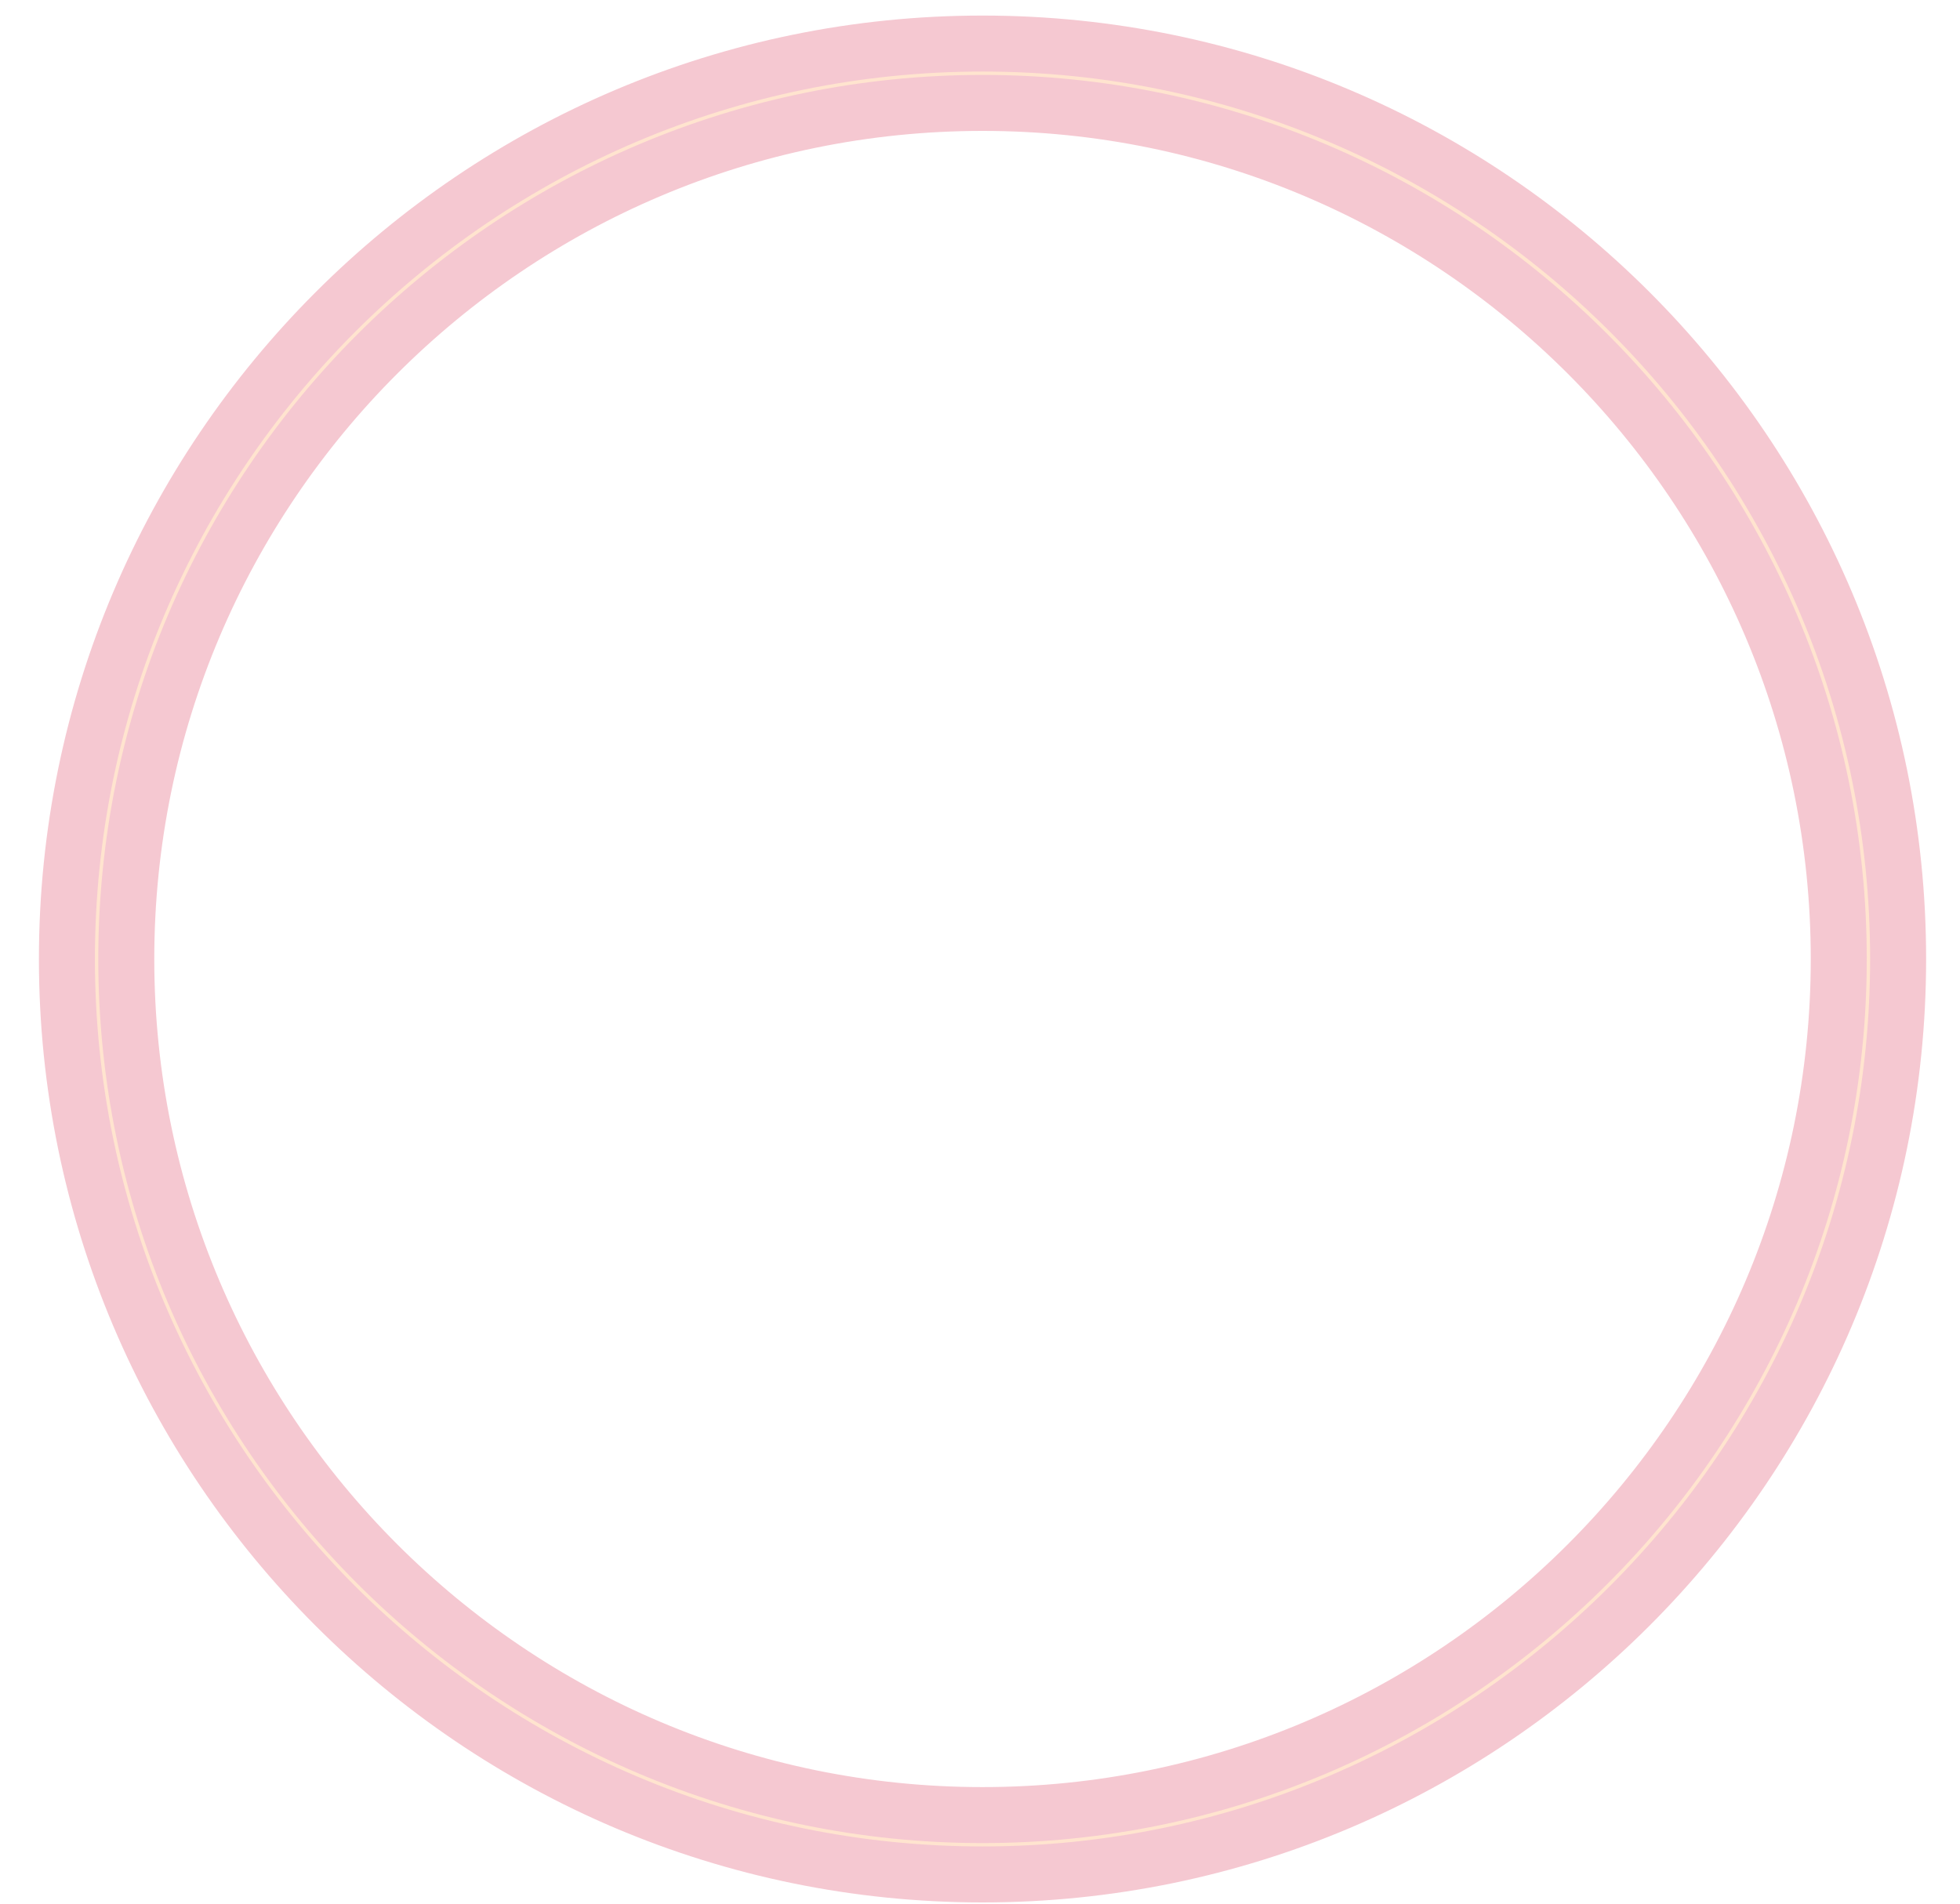
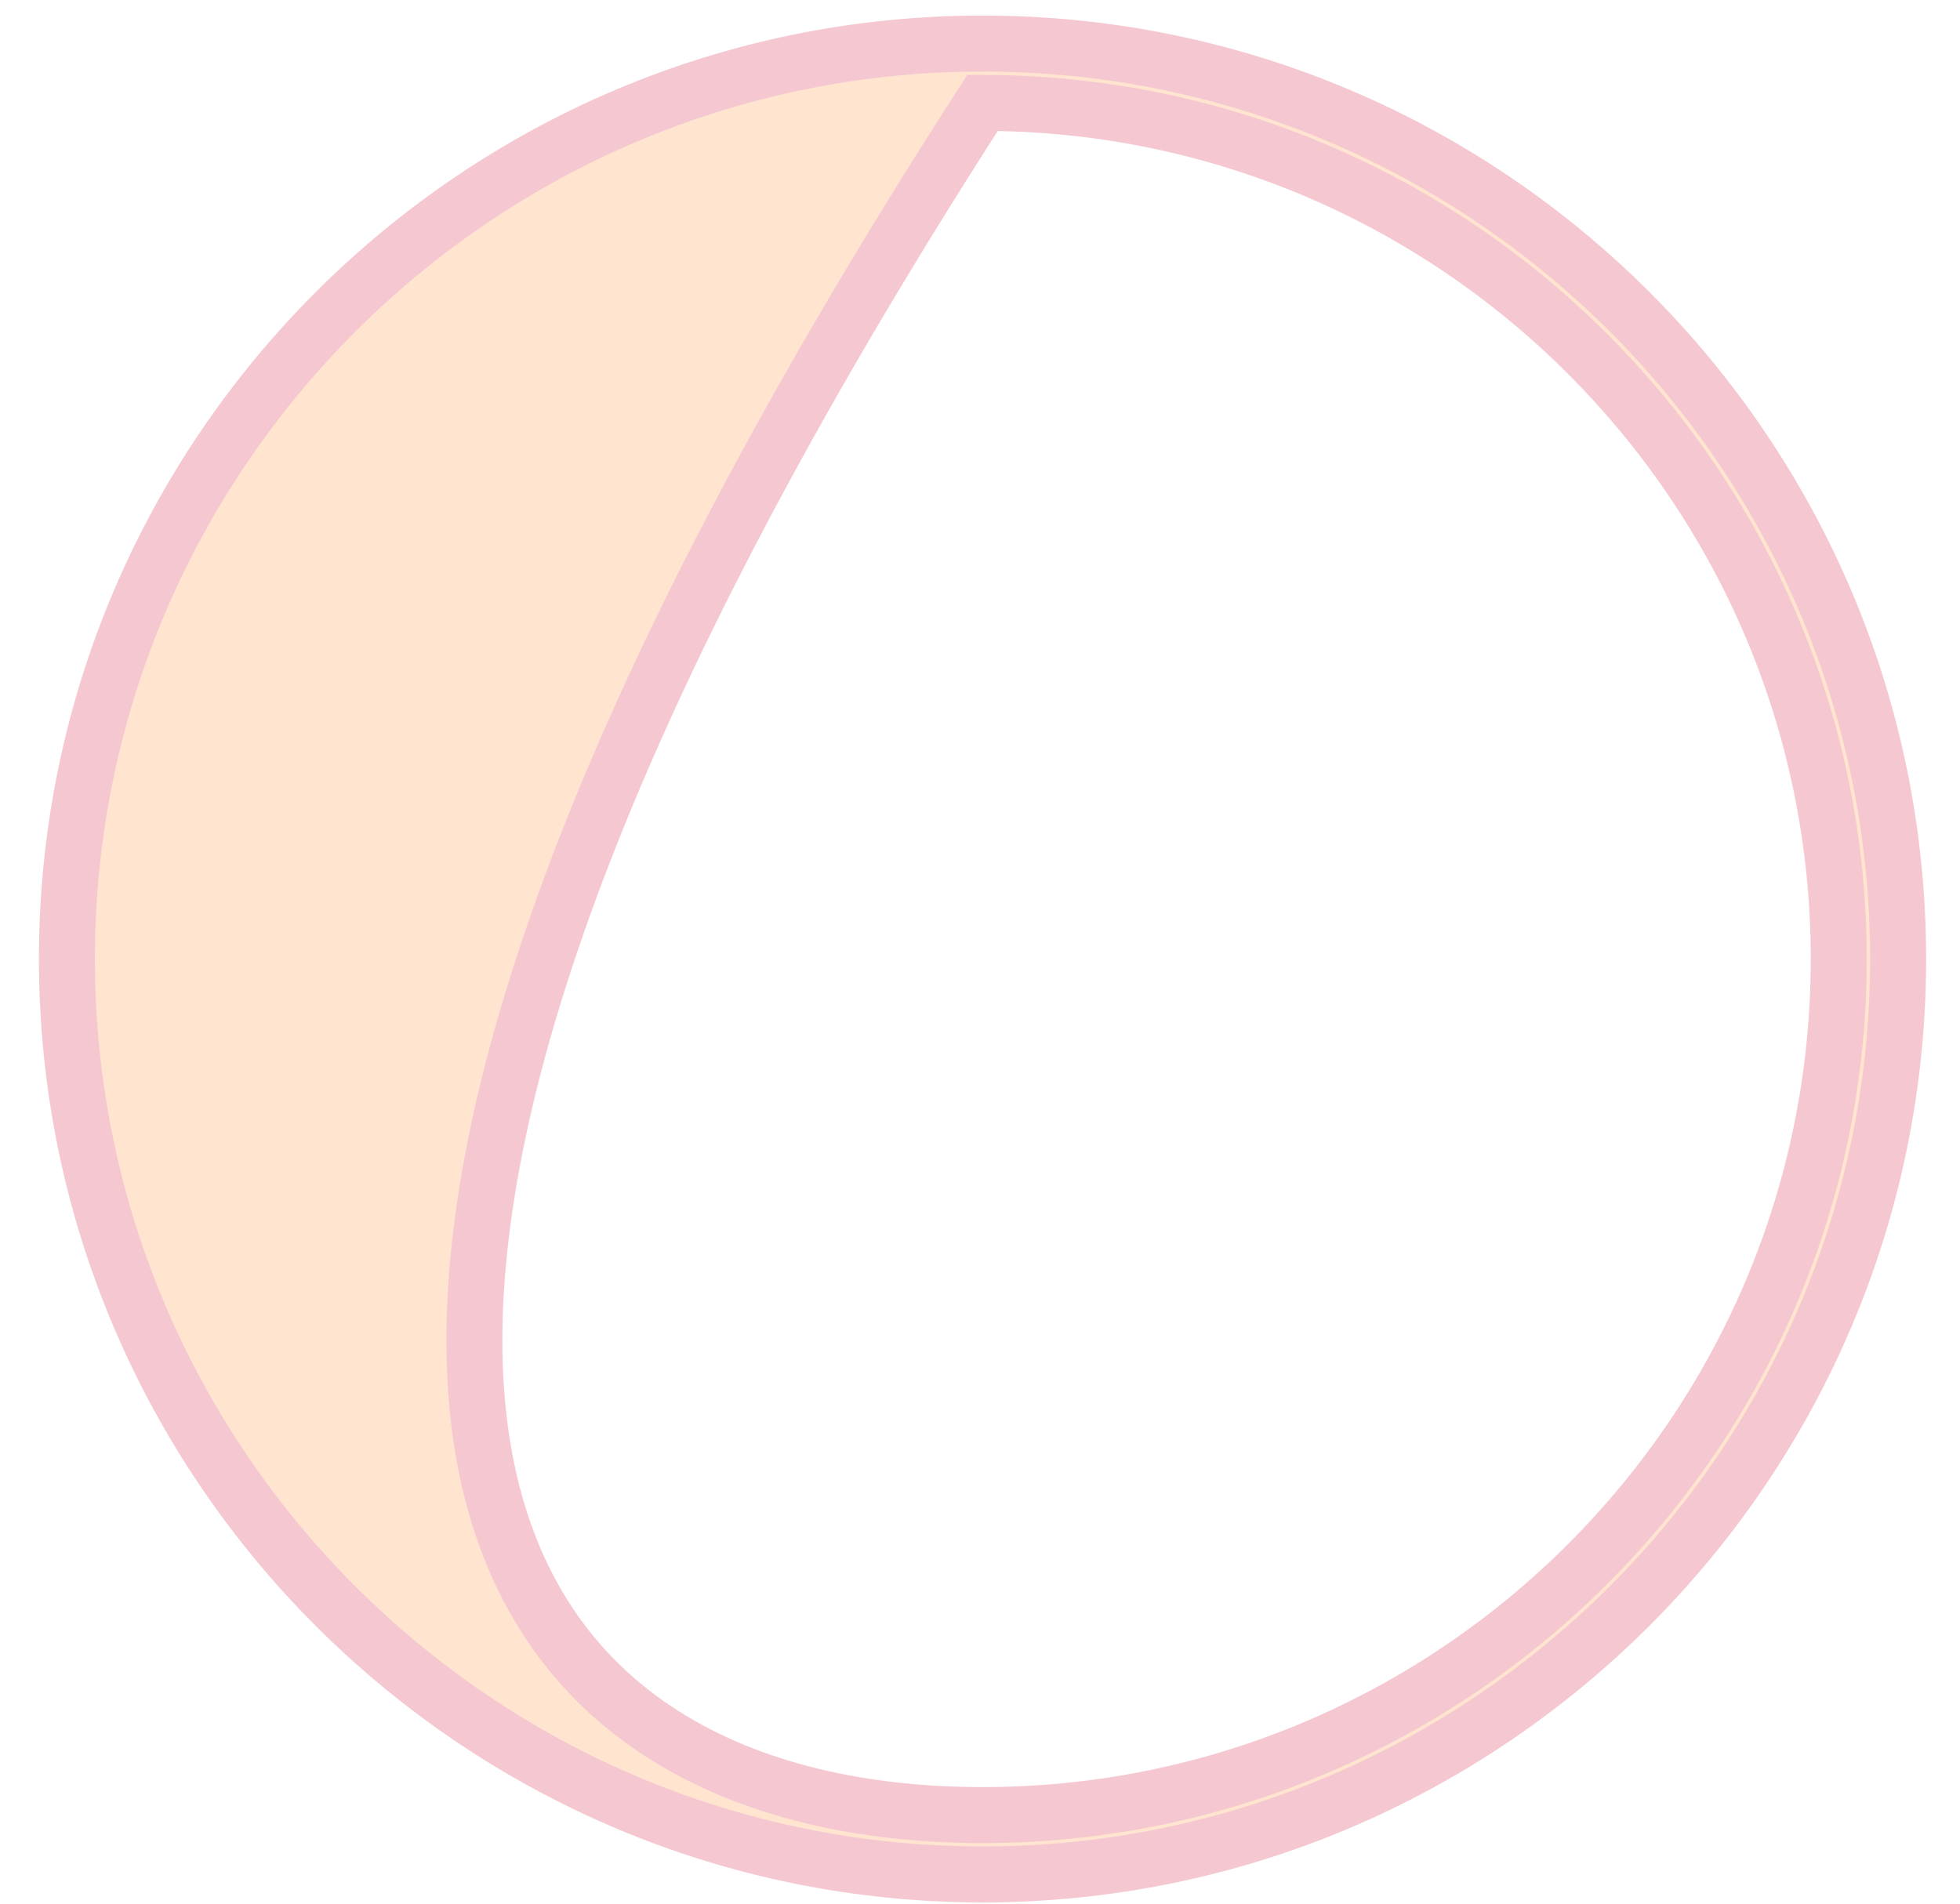
<svg xmlns="http://www.w3.org/2000/svg" width="35" height="34" viewBox="0 0 35 34" fill="none">
-   <path d="M17.545 33.478C8.525 33.478 1.195 26.138 1.195 17.128C1.195 8.118 8.525 0.778 17.545 0.778C26.565 0.778 33.895 8.108 33.895 17.128C33.895 26.148 26.555 33.478 17.545 33.478ZM17.545 1.838C9.115 1.838 2.255 8.698 2.255 17.128C2.255 25.558 9.115 32.418 17.545 32.418C25.975 32.418 32.835 25.558 32.835 17.128C32.835 8.698 25.975 1.838 17.545 1.838Z" fill="#FFE4CF" stroke="#F5C8D1" />
+   <path d="M17.545 33.478C8.525 33.478 1.195 26.138 1.195 17.128C1.195 8.118 8.525 0.778 17.545 0.778C26.565 0.778 33.895 8.108 33.895 17.128C33.895 26.148 26.555 33.478 17.545 33.478ZM17.545 1.838C2.255 25.558 9.115 32.418 17.545 32.418C25.975 32.418 32.835 25.558 32.835 17.128C32.835 8.698 25.975 1.838 17.545 1.838Z" fill="#FFE4CF" stroke="#F5C8D1" />
</svg>